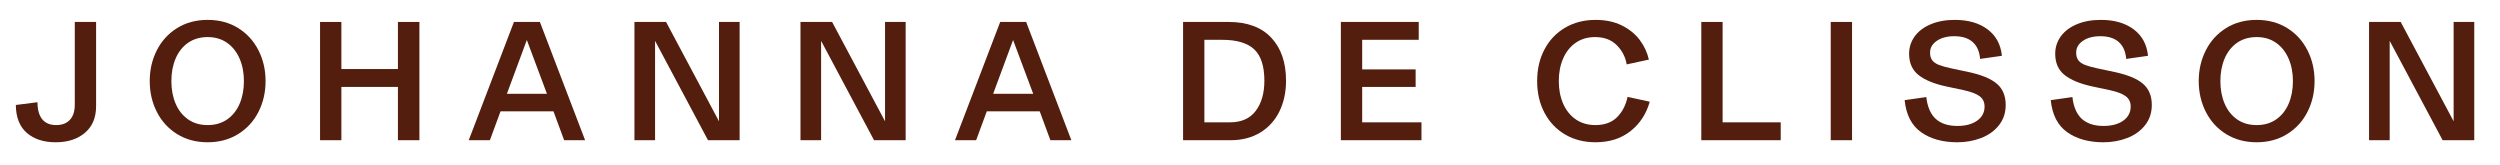
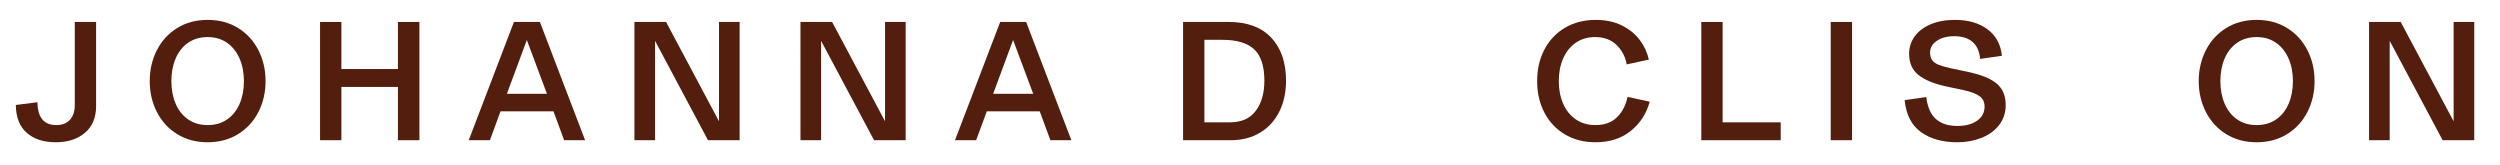
<svg xmlns="http://www.w3.org/2000/svg" id="Calque_1" data-name="Calque 1" viewBox="0 0 7786.89 512.6">
  <defs>
    <style>
      .cls-1 {
        fill: #531e0d;
      }

      .cls-2 {
        isolation: isolate;
      }
    </style>
  </defs>
  <g class="cls-2">
    <path class="cls-1" d="M83.57,413.96c-22.49-19.45-33.91-48.46-34.27-87l67.46-8.56c0,23.2,4.9,40.87,14.72,53,9.81,12.13,24.36,18.19,43.63,18.19,18.2,0,32.39-5.44,42.56-16.32,10.17-10.89,15.26-26.51,15.26-46.85V68.37h66.38v262.33c0,35.7-11.6,63.37-34.8,82.98-23.2,19.64-53.54,29.45-91.01,29.45s-67.46-9.71-89.94-29.17Z" />
    <path class="cls-1" d="M551.75,417.7c-27.31-16.94-48.37-39.96-63.17-69.05-14.82-29.09-22.22-61.12-22.22-96.11s7.4-67.01,22.22-96.1c14.81-29.09,35.87-52.1,63.17-69.07,27.3-16.95,58.97-25.43,95.03-25.43s67.72,8.48,95.03,25.43c27.3,16.96,48.36,39.98,63.17,69.07,14.81,29.09,22.22,61.12,22.22,96.1s-7.41,67.02-22.22,96.11c-14.82,29.09-35.96,52.12-63.44,69.05-27.49,16.96-59.08,25.43-94.76,25.43s-67.73-8.47-95.03-25.43ZM707.54,371.93c16.95-11.78,29.89-28.01,38.81-48.72,8.92-20.7,13.38-44.25,13.38-70.68s-4.55-49.52-13.65-70.4c-9.1-20.87-22.14-37.2-39.08-48.98-16.96-11.78-37.03-17.67-60.23-17.67s-43.82,5.89-60.77,17.67c-16.96,11.77-29.9,28.02-38.81,48.72-8.92,20.7-13.38,44.26-13.38,70.67s4.46,49.97,13.38,70.68c8.92,20.7,21.86,36.93,38.81,48.72,16.95,11.77,37.21,17.66,60.77,17.66s43.81-5.89,60.76-17.66Z" />
    <path class="cls-1" d="M1239.44,215.06V68.37h66.92v368.34h-66.92v-165.97h-176.14v165.97h-66.38V68.37h66.38v146.69h176.14Z" />
-     <path class="cls-1" d="M1822.46,436.71h-65.32l-33.19-89.95h-164.89l-33.19,89.95h-65.85l140.8-368.34h80.84l140.8,368.34ZM1703.6,292.16l-62.64-167.58-62.1,167.58h124.74Z" />
+     <path class="cls-1" d="M1822.46,436.71h-65.32l-33.19-89.95h-164.89l-33.19,89.95h-65.85l140.8-368.34h80.84l140.8,368.34ZM1703.6,292.16l-62.64-167.58-62.1,167.58h124.74" />
    <path class="cls-1" d="M2239.51,377.82V68.37h64.24v368.34h-98.51l-164.89-309.45v309.45h-64.24V68.37h98.51l164.9,309.45Z" />
    <path class="cls-1" d="M2756.68,377.82V68.37h64.24v368.34h-98.51l-164.89-309.45v309.45h-64.24V68.37h98.51l164.9,309.45Z" />
    <path class="cls-1" d="M3337.02,436.71h-65.32l-33.19-89.95h-164.89l-33.19,89.95h-65.85l140.8-368.34h80.84l140.8,368.34ZM3218.16,292.16l-62.64-167.58-62.1,167.58h124.74Z" />
    <path class="cls-1" d="M3685,436.71V68.37h141.87c57.82,0,102.07,16.33,132.77,48.99,30.69,32.66,46.05,77.37,46.05,134.12,0,35.69-6.88,67.55-20.62,95.56-13.75,28.02-33.64,49.97-59.7,65.86-26.06,15.88-56.93,23.82-92.62,23.82h-147.76ZM3830.62,381.03c36.04,0,62.99-11.95,80.84-35.87,17.84-23.91,26.77-55.15,26.77-93.69,0-45.33-10.53-77.9-31.59-97.71-21.06-19.82-54.25-29.72-99.58-29.72h-55.68v256.98h79.24Z" />
-     <path class="cls-1" d="M4242.86,270.74v110.29h184.7v55.68h-251.09V68.37h242.53v55.68h-176.14v92.09h166.5v54.6h-166.5Z" />
    <path class="cls-1" d="M4875.13,419.04c-27.49-16.06-48.91-38.54-64.24-67.46-15.35-28.91-23.03-61.91-23.03-99.04s7.58-69.6,22.75-98.51c15.17-28.9,36.59-51.48,64.24-67.72,27.66-16.24,59.34-24.36,95.03-24.36,31.4,0,58.71,5.8,81.92,17.4,23.19,11.61,41.75,26.69,55.68,45.23,13.92,18.57,23.37,38.91,28.37,61.03l-69.07,14.99c-3.93-23.2-14.27-43.19-31.05-59.97-16.78-16.77-39.26-25.16-67.46-25.16-23.21,0-43.29,5.89-60.23,17.67-16.96,11.77-29.99,28.02-39.09,48.72-9.1,20.7-13.66,44.26-13.66,70.67s4.56,49.97,13.66,70.68,22.22,36.93,39.35,48.72c17.14,11.77,37.48,17.66,61.03,17.66,28.55,0,51.04-8.2,67.46-24.63,16.42-16.41,27.3-37.48,32.66-63.17l69.07,14.98c-10.35,37.48-30.17,67.92-59.42,91.29-29.27,23.38-65.86,35.06-109.75,35.06-35.33,0-66.74-8.03-94.22-24.09Z" />
    <path class="cls-1" d="M5546.48,436.71h-247.35V68.37h66.39v312.66h180.96v55.68Z" />
    <path class="cls-1" d="M5768.66,436.71h-66.39V68.37h66.39v368.34Z" />
    <path class="cls-1" d="M5983.88,411.81c-29.63-20.88-46.76-54.15-51.39-99.85l67.46-9.63c3.57,30.7,13.38,53.36,29.45,67.99,16.06,14.64,38.54,21.95,67.46,21.95,25.34,0,45.78-5.44,61.31-16.32,15.52-10.89,23.29-25.61,23.29-44.17,0-13.92-5.27-24.71-15.8-32.39-10.53-7.66-27.56-14-51.12-19l-53-11.25c-37.83-8.2-66.48-20.08-85.93-35.59-19.45-15.53-29.17-37.56-29.17-66.13,0-19.98,5.79-38.01,17.4-54.07,11.6-16.06,28.19-28.64,49.79-37.74,21.58-9.11,46.66-13.66,75.21-13.66,41.76,0,75.76,9.82,101.99,29.45,26.24,19.64,41.13,47.12,44.7,82.45l-67.99,9.63c-1.8-22.84-9.46-40.32-23.03-52.46-13.57-12.13-32.66-18.2-57.28-18.2-22.49,0-40.7,4.82-54.61,14.45-13.92,9.64-20.88,21.78-20.88,36.41,0,10.35,2.32,18.47,6.96,24.36,4.63,5.89,11.51,10.62,20.61,14.18,9.11,3.58,21.86,7.15,38.28,10.71l53,11.25c40.69,8.56,70.31,20.7,88.87,36.4,18.55,15.72,27.84,37.84,27.84,66.39,0,24.28-6.95,45.23-20.87,62.91-13.93,17.67-32.39,30.97-55.42,39.88-23.01,8.92-47.91,13.38-74.68,13.38-45.33,0-82.81-10.44-112.43-31.32Z" />
-     <path class="cls-1" d="M6438.95,411.81c-29.63-20.88-46.76-54.15-51.39-99.85l67.46-9.63c3.57,30.7,13.38,53.36,29.45,67.99,16.06,14.64,38.54,21.95,67.46,21.95,25.34,0,45.78-5.44,61.31-16.32,15.52-10.89,23.29-25.61,23.29-44.17,0-13.92-5.27-24.71-15.8-32.39-10.53-7.66-27.56-14-51.12-19l-53-11.25c-37.83-8.2-66.48-20.08-85.93-35.59-19.45-15.53-29.17-37.56-29.17-66.13,0-19.98,5.79-38.01,17.4-54.07,11.6-16.06,28.19-28.64,49.79-37.74,21.58-9.11,46.66-13.66,75.21-13.66,41.76,0,75.76,9.82,101.99,29.45,26.24,19.64,41.13,47.12,44.7,82.45l-67.99,9.63c-1.8-22.84-9.46-40.32-23.03-52.46-13.57-12.13-32.66-18.2-57.28-18.2-22.49,0-40.7,4.82-54.61,14.45-13.92,9.64-20.88,21.78-20.88,36.41,0,10.35,2.32,18.47,6.96,24.36,4.63,5.89,11.51,10.62,20.61,14.18,9.11,3.58,21.86,7.15,38.28,10.71l53,11.25c40.69,8.56,70.31,20.7,88.87,36.4,18.55,15.72,27.84,37.84,27.84,66.39,0,24.28-6.95,45.23-20.87,62.91-13.93,17.67-32.39,30.97-55.42,39.88-23.01,8.92-47.91,13.38-74.68,13.38-45.33,0-82.81-10.44-112.43-31.32Z" />
    <path class="cls-1" d="M6933.9,417.7c-27.3-16.94-48.36-39.96-63.17-69.05-14.82-29.09-22.22-61.12-22.22-96.11s7.4-67.01,22.22-96.1c14.81-29.09,35.87-52.1,63.17-69.07,27.31-16.95,58.97-25.43,95.03-25.43s67.73,8.48,95.03,25.43c27.31,16.96,48.36,39.98,63.18,69.07,14.81,29.09,22.22,61.12,22.22,96.1s-7.41,67.02-22.22,96.11c-14.82,29.09-35.96,52.12-63.44,69.05-27.49,16.96-59.08,25.43-94.77,25.43s-67.72-8.47-95.03-25.43ZM7089.7,371.93c16.94-11.78,29.88-28.01,38.81-48.72,8.91-20.7,13.38-44.25,13.38-70.68s-4.56-49.52-13.66-70.4c-9.1-20.87-22.14-37.2-39.09-48.98-16.95-11.78-37.03-17.67-60.23-17.67s-43.81,5.89-60.76,17.67c-16.95,11.77-29.9,28.02-38.81,48.72-8.92,20.7-13.38,44.26-13.38,70.67s4.46,49.97,13.38,70.68c8.92,20.7,21.86,36.93,38.81,48.72,16.95,11.77,37.21,17.66,60.76,17.66s43.81-5.89,60.77-17.66Z" />
    <path class="cls-1" d="M7642.46,377.82V68.37h64.24v368.34h-98.51l-164.9-309.45v309.45h-64.24V68.37h98.51l164.9,309.45Z" />
  </g>
</svg>